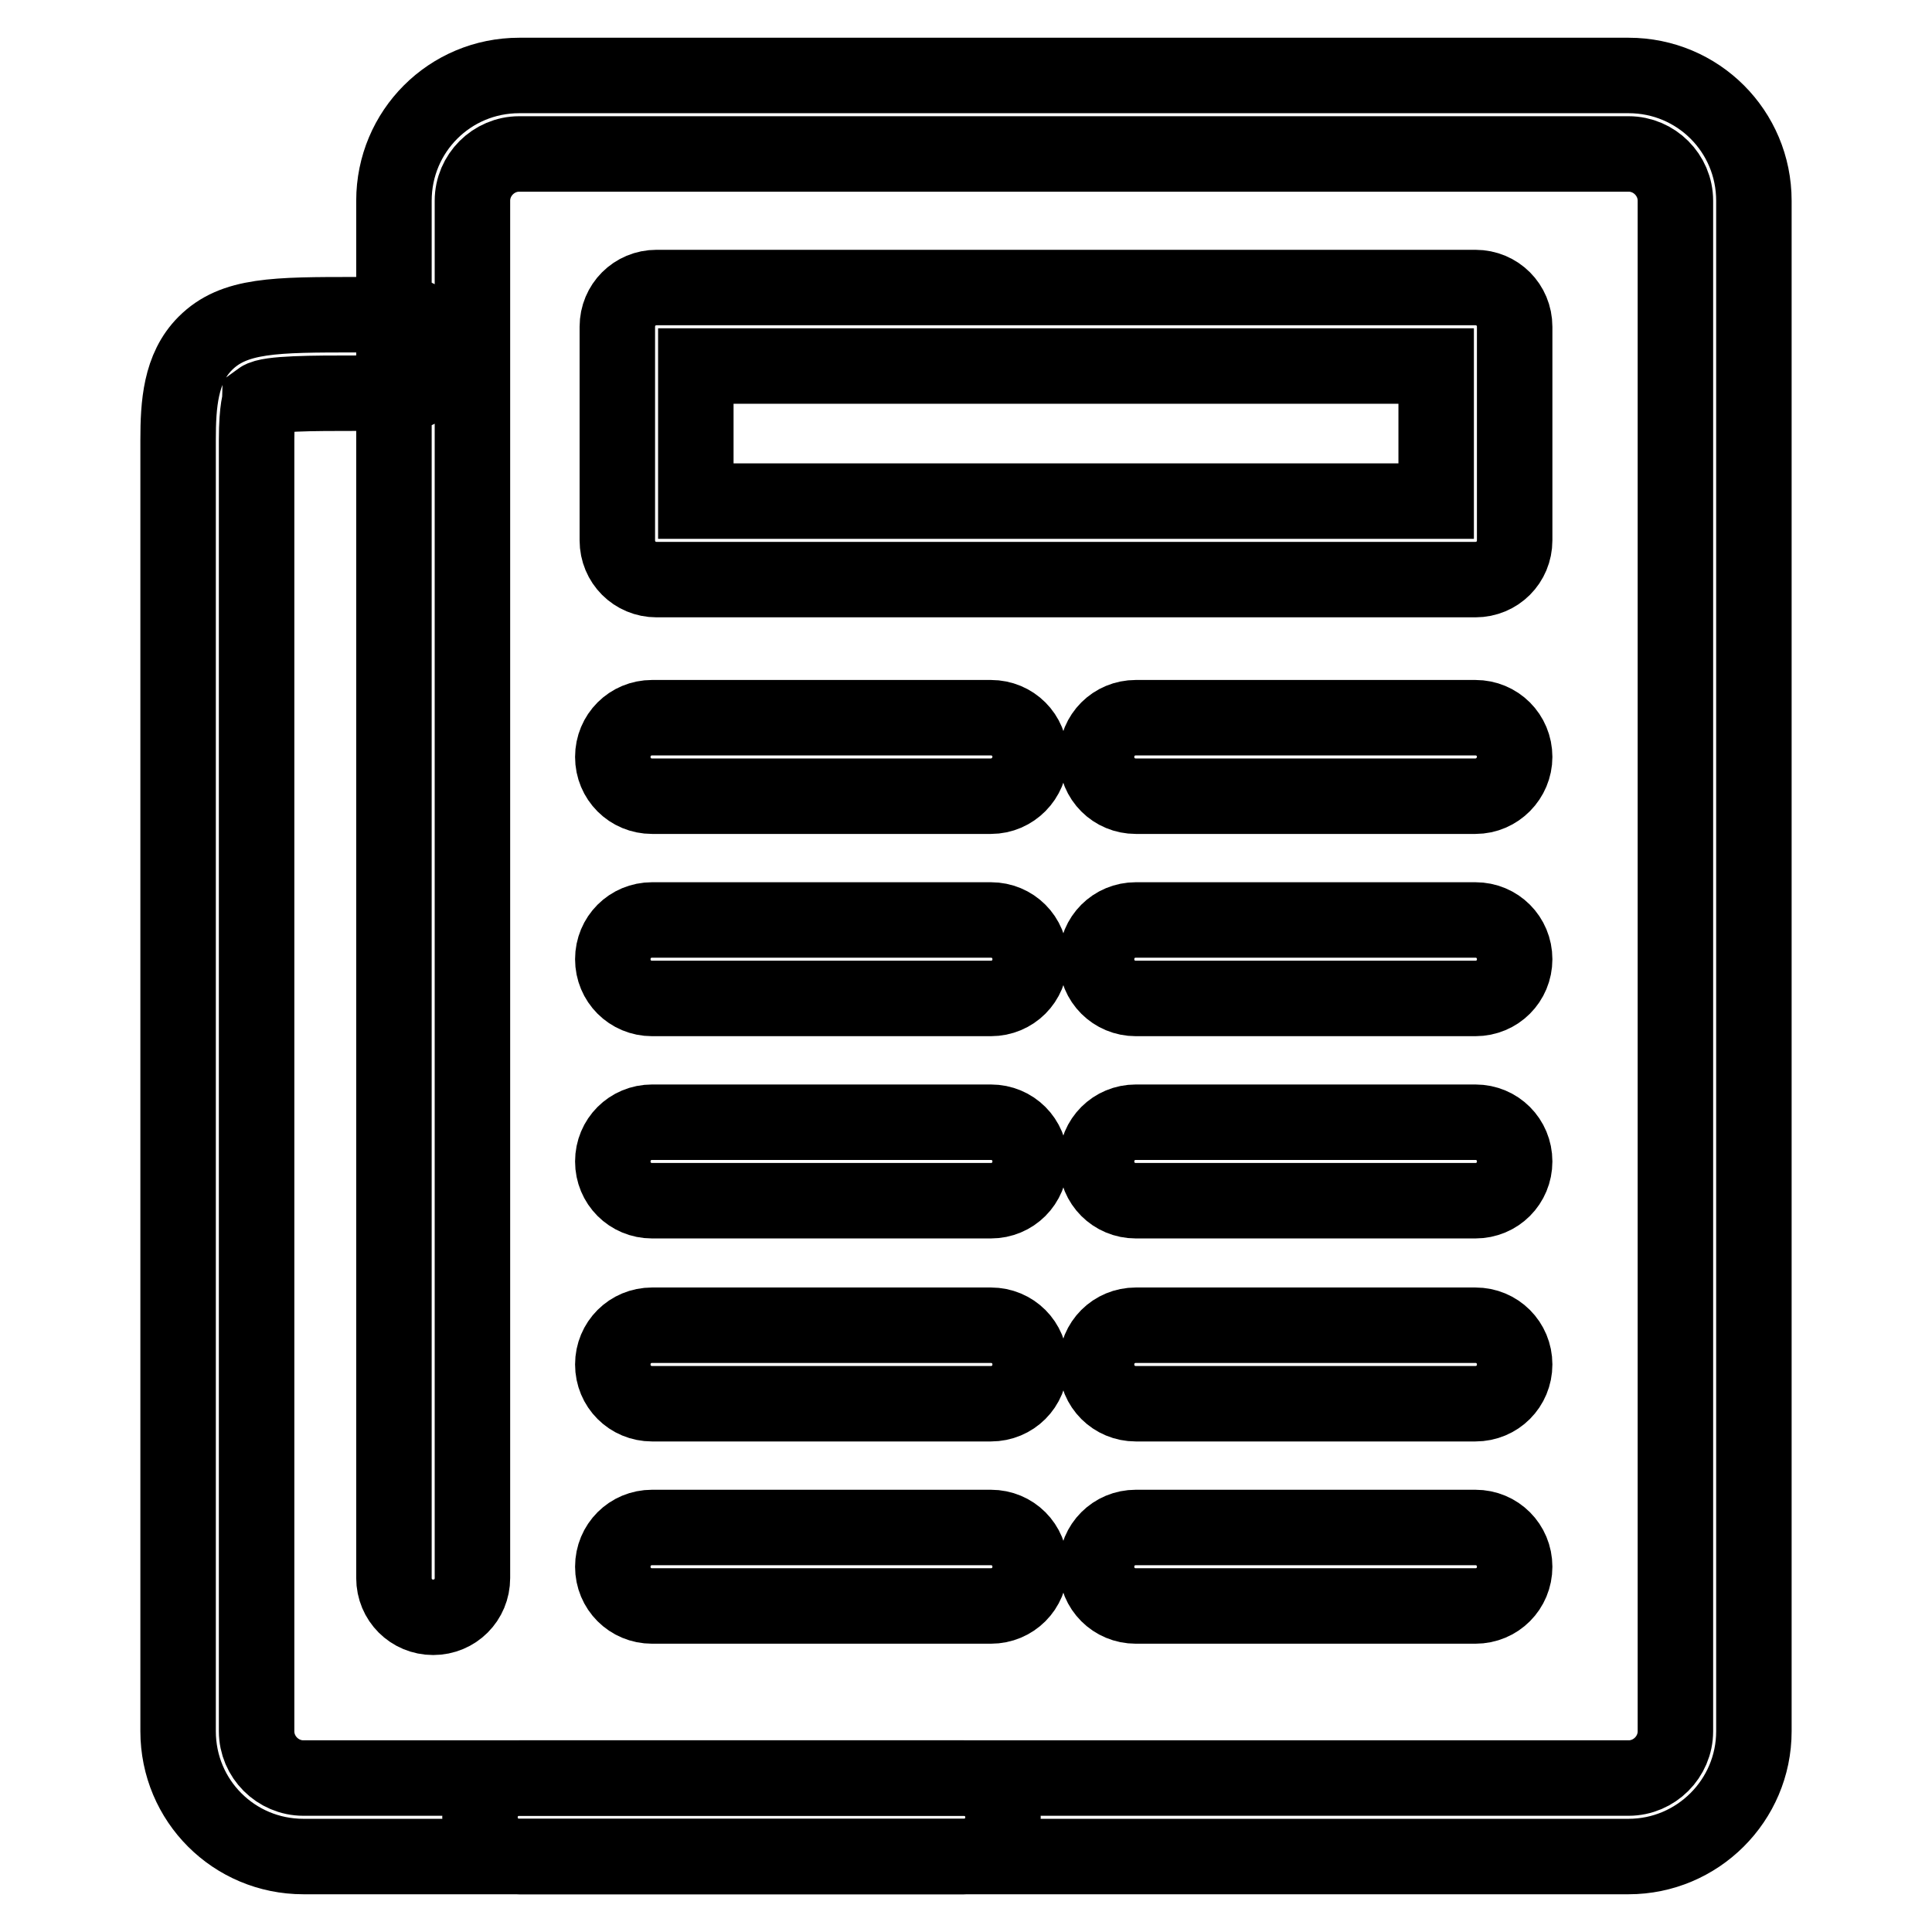
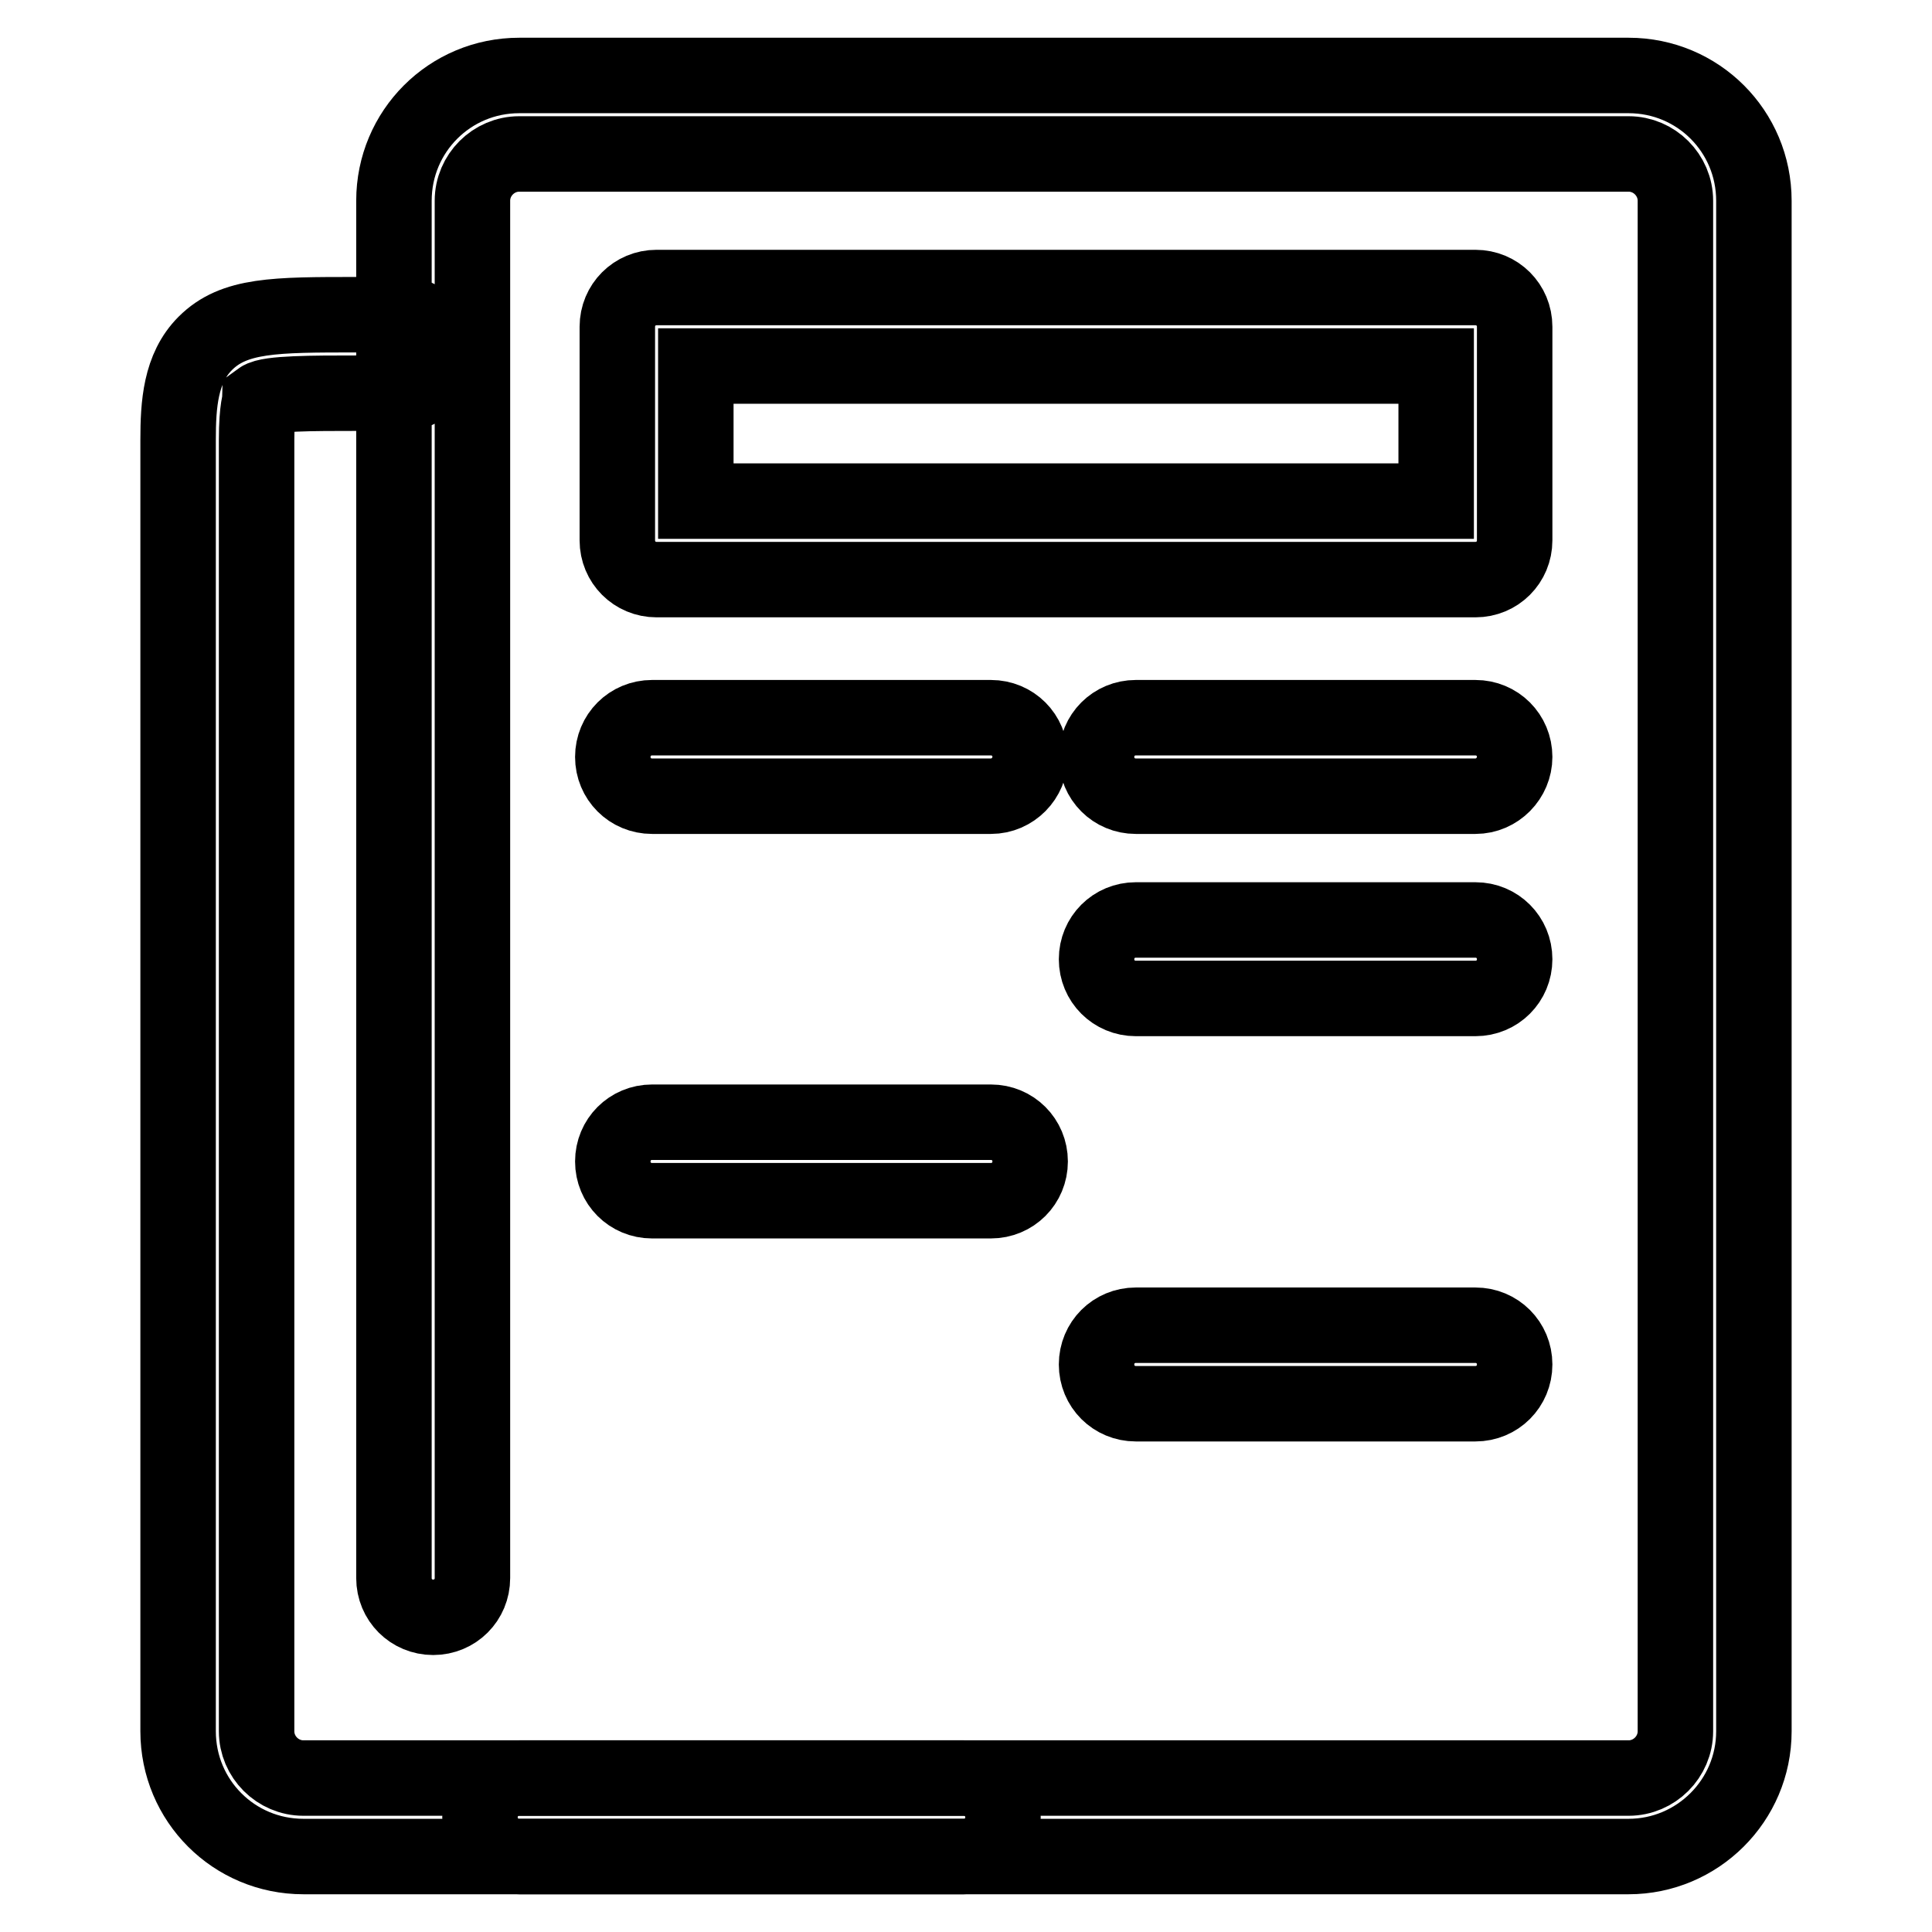
<svg xmlns="http://www.w3.org/2000/svg" version="1.1" x="0px" y="0px" viewBox="0 0 256 256" enable-background="new 0 0 256 256" xml:space="preserve">
  <g>
    <g>
      <path stroke-width="10" fill-opacity="0" stroke="#000000" d="M215.8,246h-147c-2.9,0-5.2-2.3-5.2-5.2c0-2.9,2.3-5.2,5.2-5.2h147c3.4,0,6.2-2.8,6.2-6.2V26.6c0-3.4-2.8-6.2-6.2-6.2h-147c-3.4,0-6.2,2.8-6.2,6.2v182.5c0,2.9-2.3,5.2-5.2,5.2c-2.9,0-5.2-2.3-5.2-5.2V26.6c0-9.2,7.4-16.6,16.6-16.6h147c9.2,0,16.6,7.4,16.6,16.6v202.8C232.4,238.6,224.9,246,215.8,246L215.8,246z" />
      <path stroke-width="10" fill-opacity="0" stroke="#000000" d="M131.3,105.5H86.4c-2.9,0-5.2-2.3-5.2-5.2s2.3-5.2,5.2-5.2h44.9c2.9,0,5.2,2.3,5.2,5.2C136.5,103.1,134.2,105.5,131.3,105.5L131.3,105.5z" />
-       <path stroke-width="10" fill-opacity="0" stroke="#000000" d="M131.3,132.3H86.4c-2.9,0-5.2-2.3-5.2-5.2c0-2.9,2.3-5.2,5.2-5.2h44.9c2.9,0,5.2,2.3,5.2,5.2C136.5,130,134.2,132.3,131.3,132.3L131.3,132.3z" />
      <path stroke-width="10" fill-opacity="0" stroke="#000000" d="M131.3,159.1H86.4c-2.9,0-5.2-2.3-5.2-5.2c0-2.9,2.3-5.2,5.2-5.2h44.9c2.9,0,5.2,2.3,5.2,5.2C136.5,156.8,134.2,159.1,131.3,159.1L131.3,159.1z" />
-       <path stroke-width="10" fill-opacity="0" stroke="#000000" d="M131.3,186H86.4c-2.9,0-5.2-2.3-5.2-5.2c0-2.9,2.3-5.2,5.2-5.2h44.9c2.9,0,5.2,2.3,5.2,5.2C136.5,183.7,134.2,186,131.3,186L131.3,186z" />
-       <path stroke-width="10" fill-opacity="0" stroke="#000000" d="M131.3,212.8H86.4c-2.9,0-5.2-2.3-5.2-5.2c0-2.9,2.3-5.2,5.2-5.2h44.9c2.9,0,5.2,2.3,5.2,5.2C136.5,210.5,134.2,212.8,131.3,212.8L131.3,212.8z" />
      <path stroke-width="10" fill-opacity="0" stroke="#000000" d="M195.5,105.5h-45c-2.9,0-5.2-2.3-5.2-5.2s2.3-5.2,5.2-5.2h45c2.9,0,5.2,2.3,5.2,5.2C200.7,103.1,198.4,105.5,195.5,105.5L195.5,105.5z" />
      <path stroke-width="10" fill-opacity="0" stroke="#000000" d="M195.5,132.3h-45c-2.9,0-5.2-2.3-5.2-5.2c0-2.9,2.3-5.2,5.2-5.2h45c2.9,0,5.2,2.3,5.2,5.2C200.7,130,198.4,132.3,195.5,132.3L195.5,132.3z" />
-       <path stroke-width="10" fill-opacity="0" stroke="#000000" d="M195.5,159.1h-45c-2.9,0-5.2-2.3-5.2-5.2c0-2.9,2.3-5.2,5.2-5.2h45c2.9,0,5.2,2.3,5.2,5.2C200.7,156.8,198.4,159.1,195.5,159.1L195.5,159.1z" />
      <path stroke-width="10" fill-opacity="0" stroke="#000000" d="M195.5,186h-45c-2.9,0-5.2-2.3-5.2-5.2c0-2.9,2.3-5.2,5.2-5.2h45c2.9,0,5.2,2.3,5.2,5.2C200.7,183.7,198.4,186,195.5,186L195.5,186z" />
-       <path stroke-width="10" fill-opacity="0" stroke="#000000" d="M195.5,212.8h-45c-2.9,0-5.2-2.3-5.2-5.2c0-2.9,2.3-5.2,5.2-5.2h45c2.9,0,5.2,2.3,5.2,5.2C200.7,210.5,198.4,212.8,195.5,212.8L195.5,212.8z" />
      <path stroke-width="10" fill-opacity="0" stroke="#000000" d="M127.7,246H40.2c-9.2,0-16.6-7.4-16.6-16.6V58.3c0-4.7,0.3-9.5,3.6-12.8c3.8-3.8,9.2-3.8,20.1-3.8h6h0c2.9,0,5.2,2.3,5.2,5.2c0,2.9-2.3,5.2-5.2,5.2h-6.1c-5.7,0-11.6,0-12.7,0.8c0,0.1-0.5,1.1-0.5,5.4v171.1c0,3.4,2.8,6.2,6.2,6.2h87.5c2.9,0,5.2,2.3,5.2,5.2C132.9,243.7,130.6,246,127.7,246L127.7,246z" />
      <path stroke-width="10" fill-opacity="0" stroke="#000000" d="M195.5,76.8H87c-2.9,0-5.2-2.3-5.2-5.2V43.3c0-2.9,2.3-5.2,5.2-5.2h108.5c2.9,0,5.2,2.3,5.2,5.2v28.3C200.7,74.5,198.4,76.8,195.5,76.8L195.5,76.8z M92.2,66.4h98.1V48.5H92.2V66.4L92.2,66.4z" />
    </g>
  </g>
</svg>